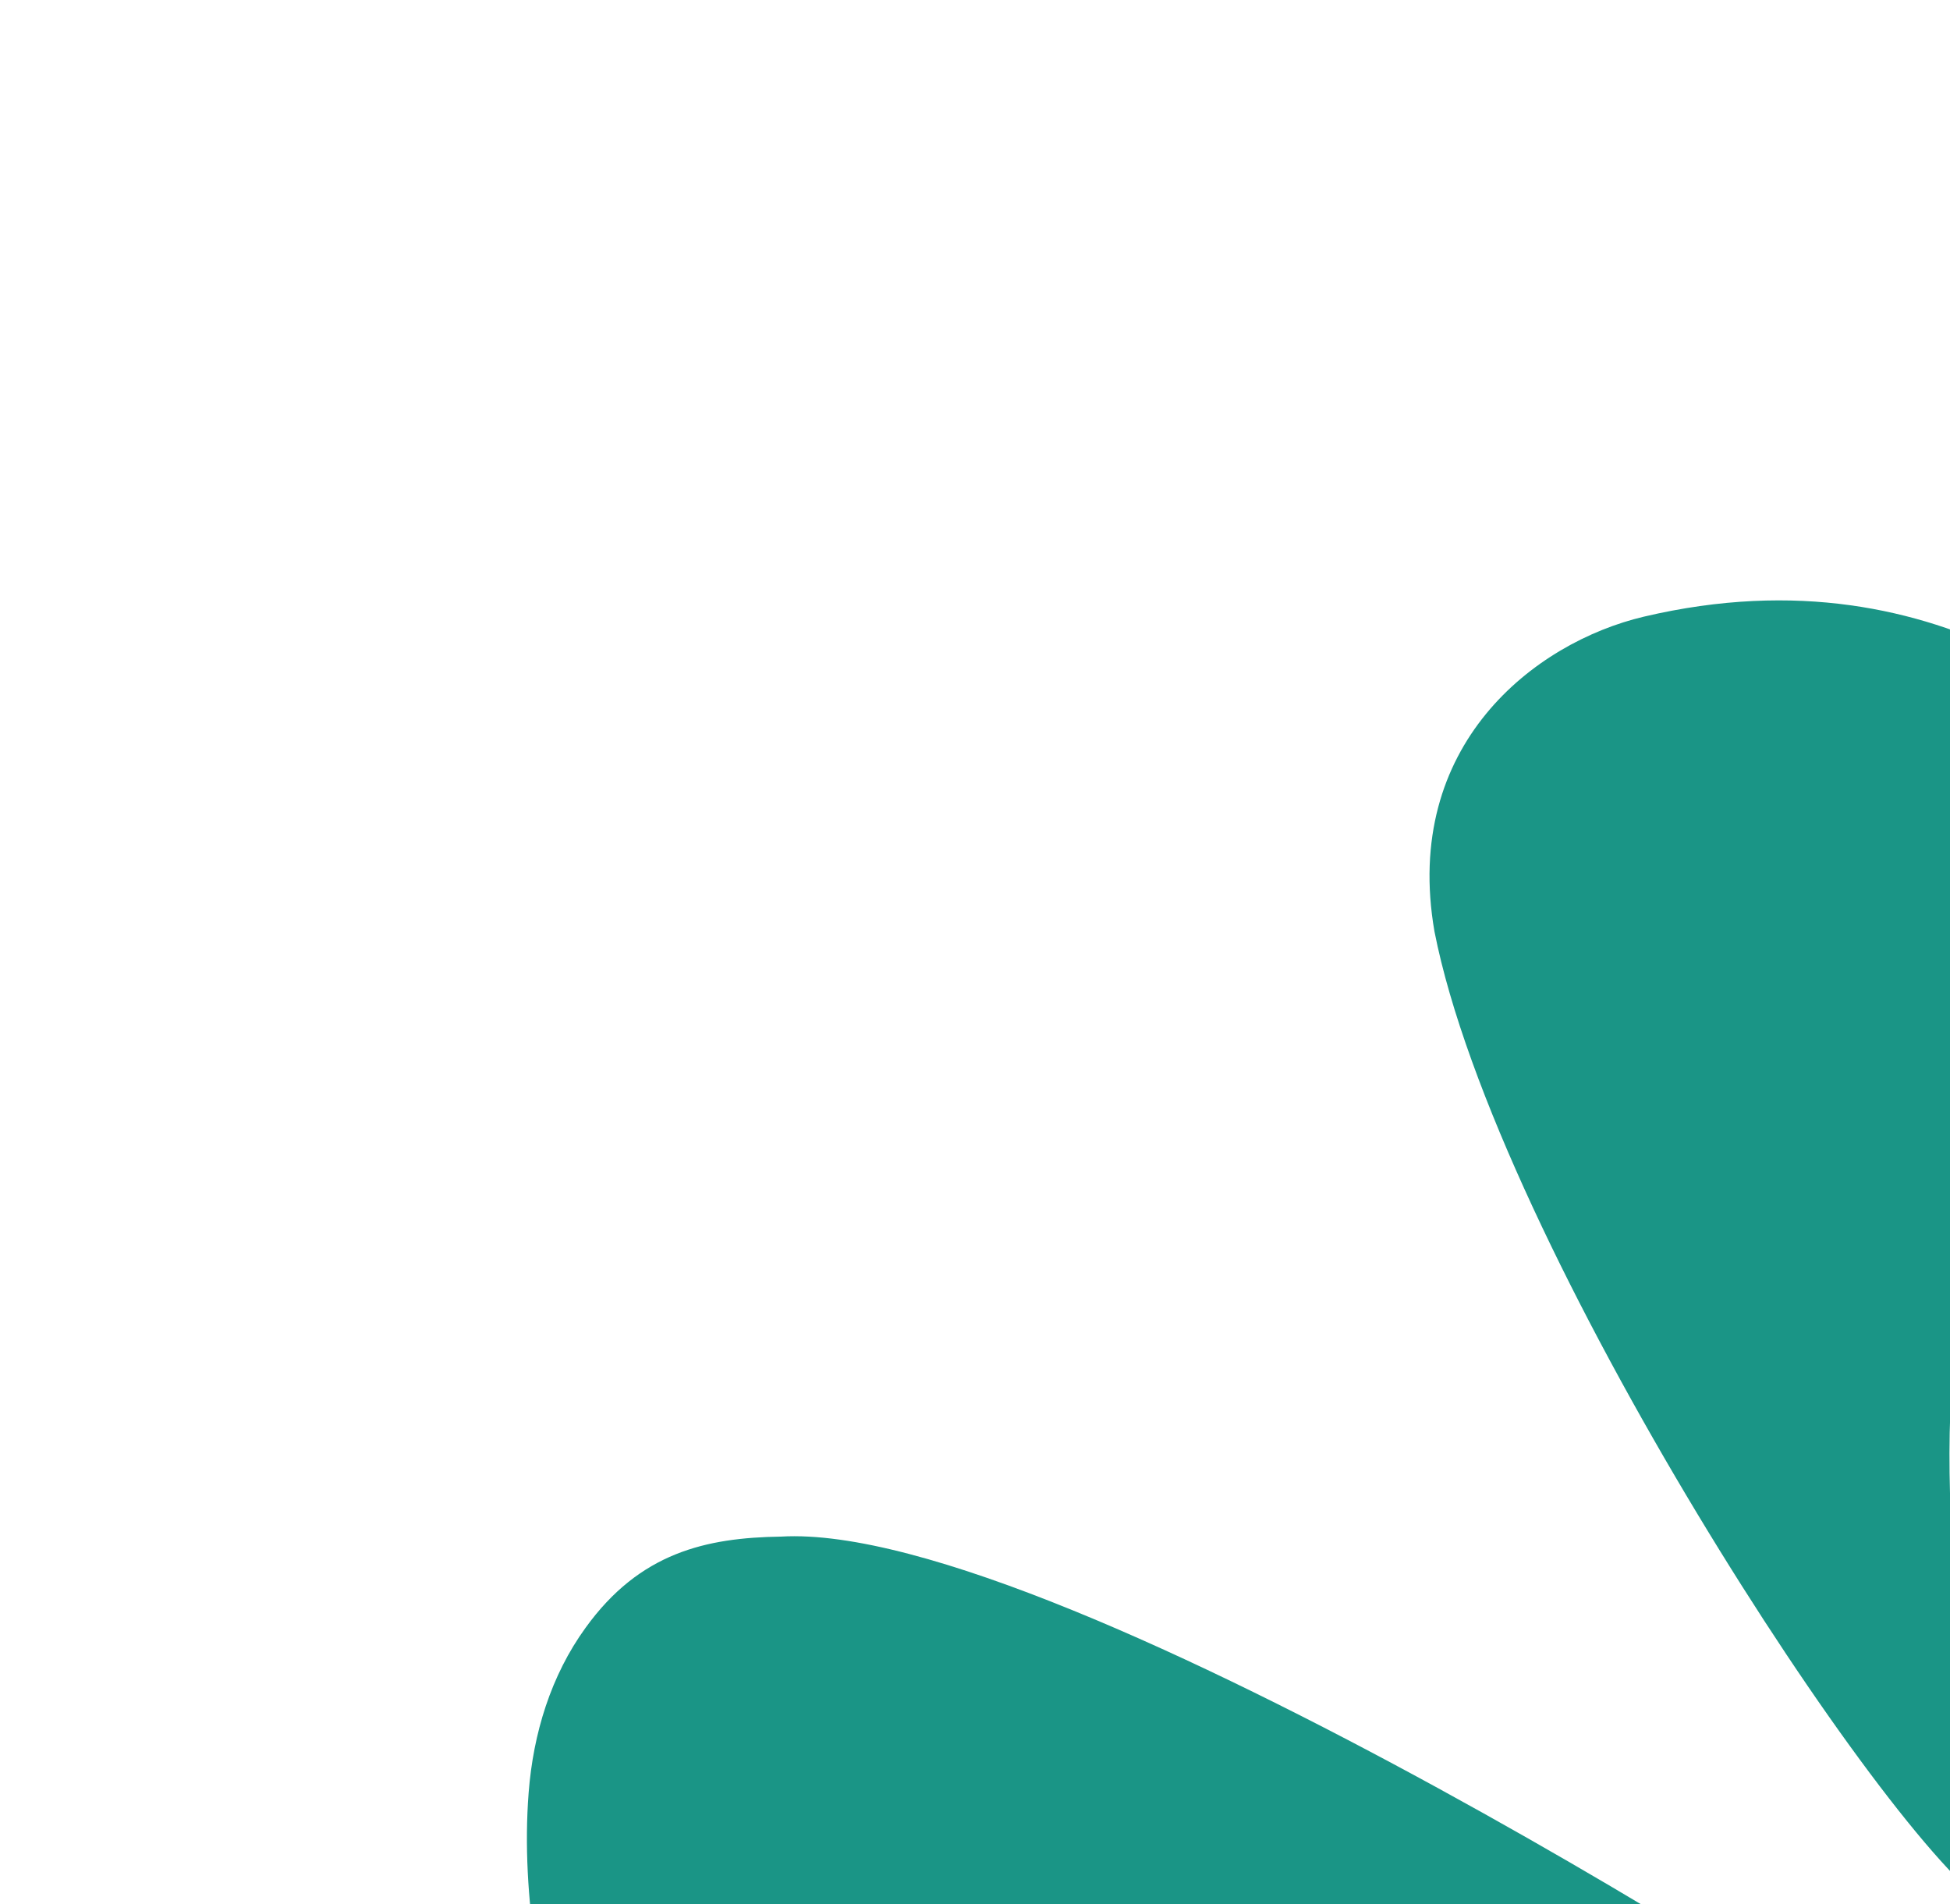
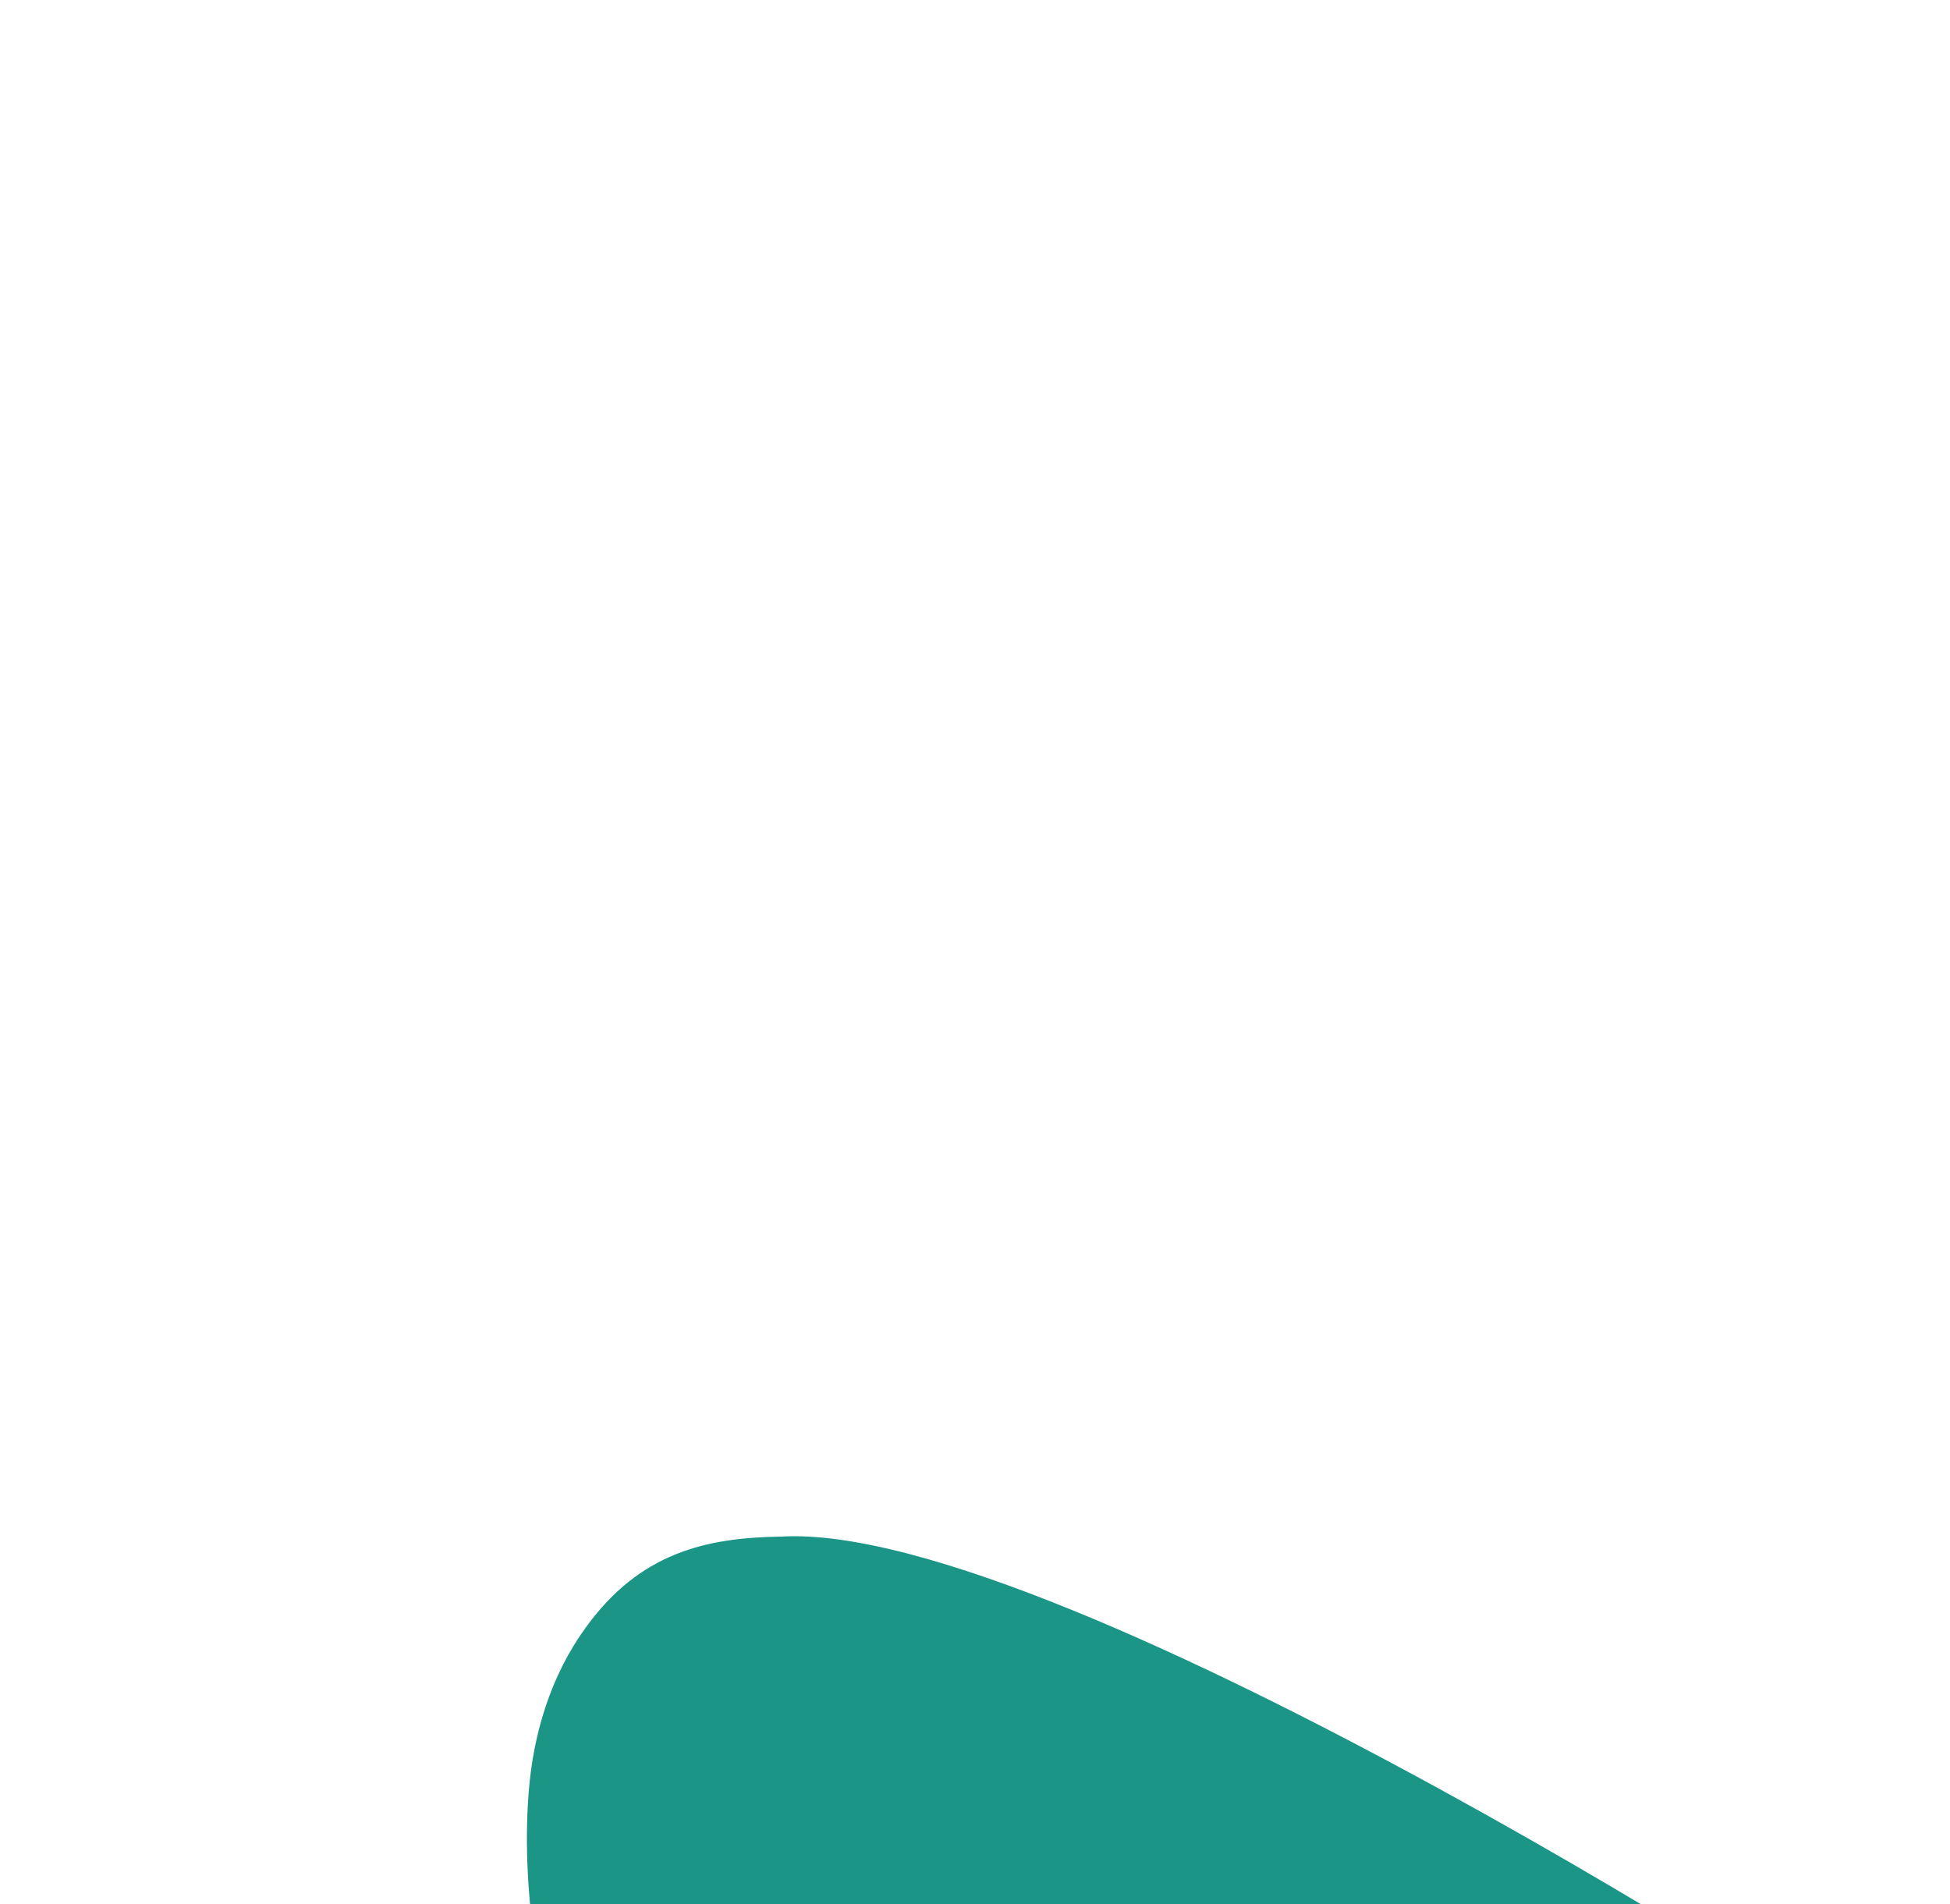
<svg xmlns="http://www.w3.org/2000/svg" width="510" height="498" viewBox="0 0 510 498" fill="none">
-   <path fill-rule="evenodd" clip-rule="evenodd" d="M598.359 494.728C601.609 476.046 632.896 276.794 553.082 289.554C500.914 299.528 509.272 389.674 512.157 425.199C513.607 443.339 519.255 490.764 521.093 499.17C493.631 482.264 391.339 325.802 375.17 243.629C366.714 194.917 401.308 168.036 429.934 161.279C510.283 142.359 556.356 191.834 576.724 205.906C582.183 209.693 596.786 224.352 596.786 224.352C597.814 223.02 574.478 188.288 542.022 168.743C553.429 162.356 613.999 135.127 669.209 139.479C684.637 140.677 699.793 145.364 712.337 154.379C732.058 168.58 735.937 185.842 736.218 205.486C740.548 278.761 602.288 494.044 598.474 494.622L598.359 494.728Z" fill="#1A9586" />
  <path fill-rule="evenodd" clip-rule="evenodd" d="M493.768 539.734C475.075 536.477 275.698 505.109 288.504 584.886C298.509 637.03 388.7 628.721 424.244 625.855C442.393 624.414 489.841 618.793 498.251 616.96C481.349 644.398 324.851 746.557 242.64 762.678C193.905 771.106 166.927 736.493 160.218 707.904C141.248 627.59 190.663 581.542 204.798 561.216C208.585 555.763 223.245 541.175 223.245 541.175C221.911 540.146 187.106 563.428 167.632 595.881C161.236 584.478 133.962 523.927 138.265 468.815C139.456 453.396 144.073 438.226 153.152 425.718C167.351 406.015 184.687 402.171 204.276 401.875C277.655 397.608 493.058 535.872 493.637 539.684L493.768 539.734Z" fill="#1A9586" />
</svg>